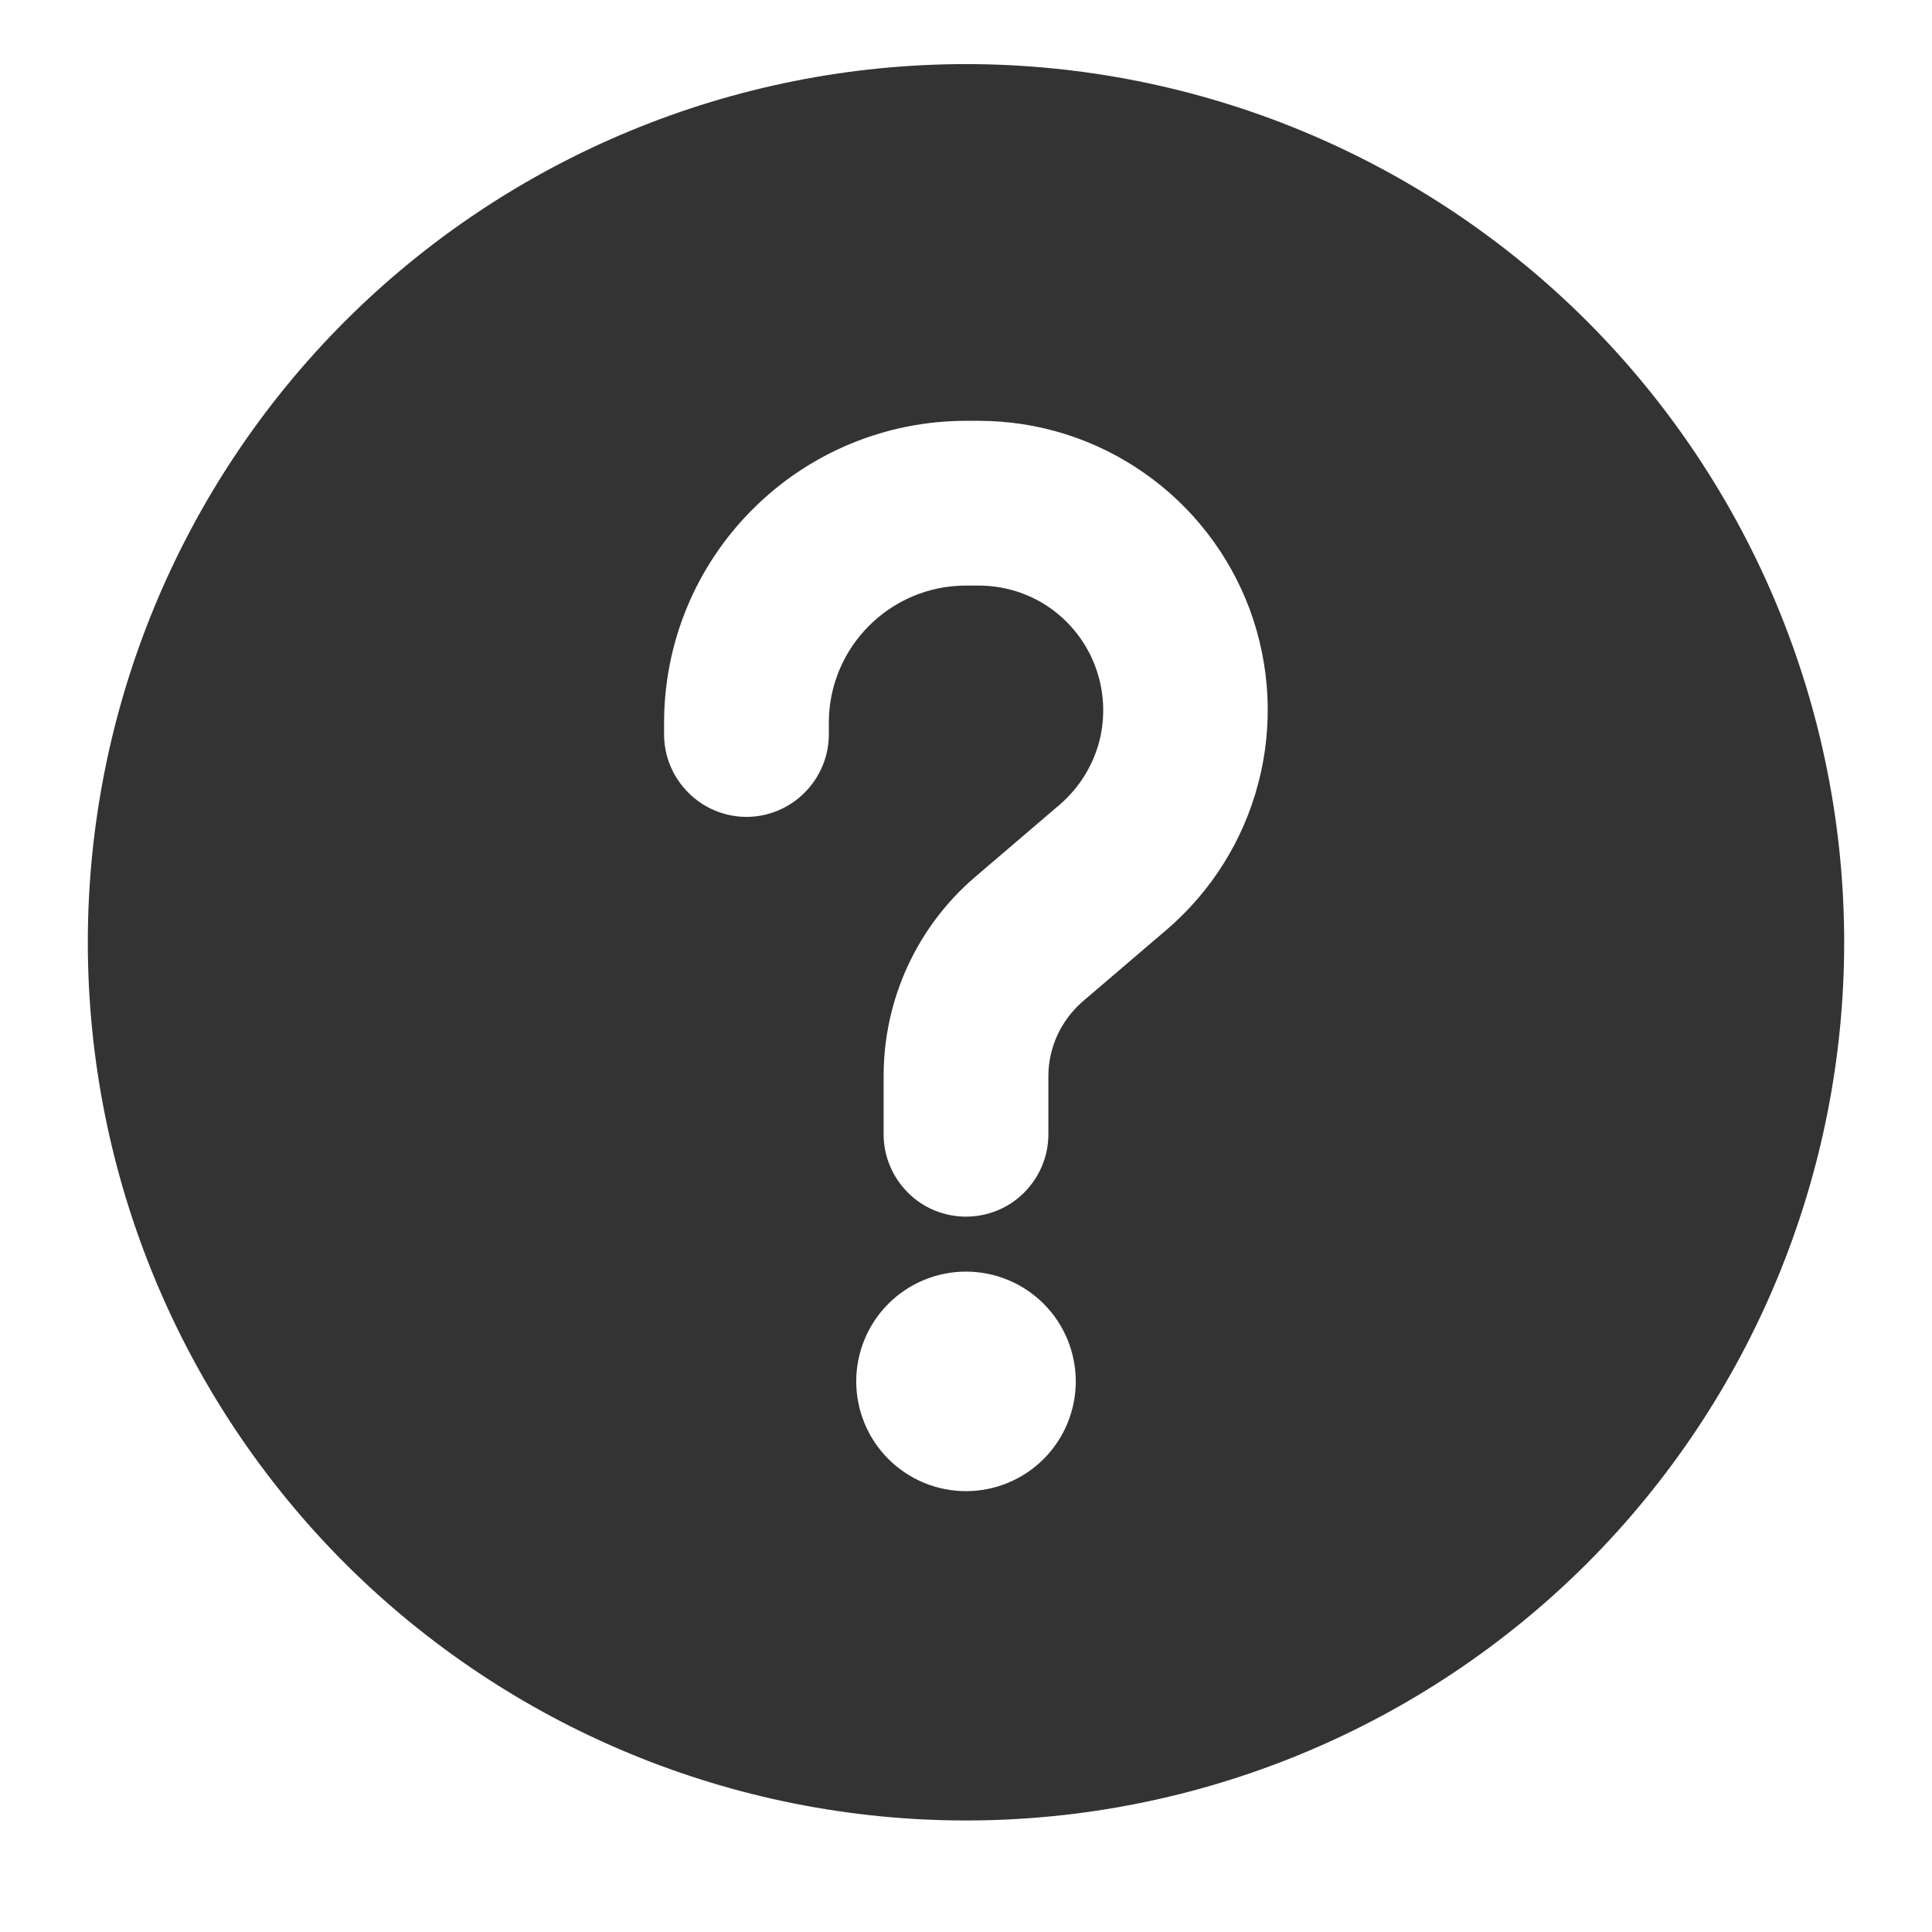
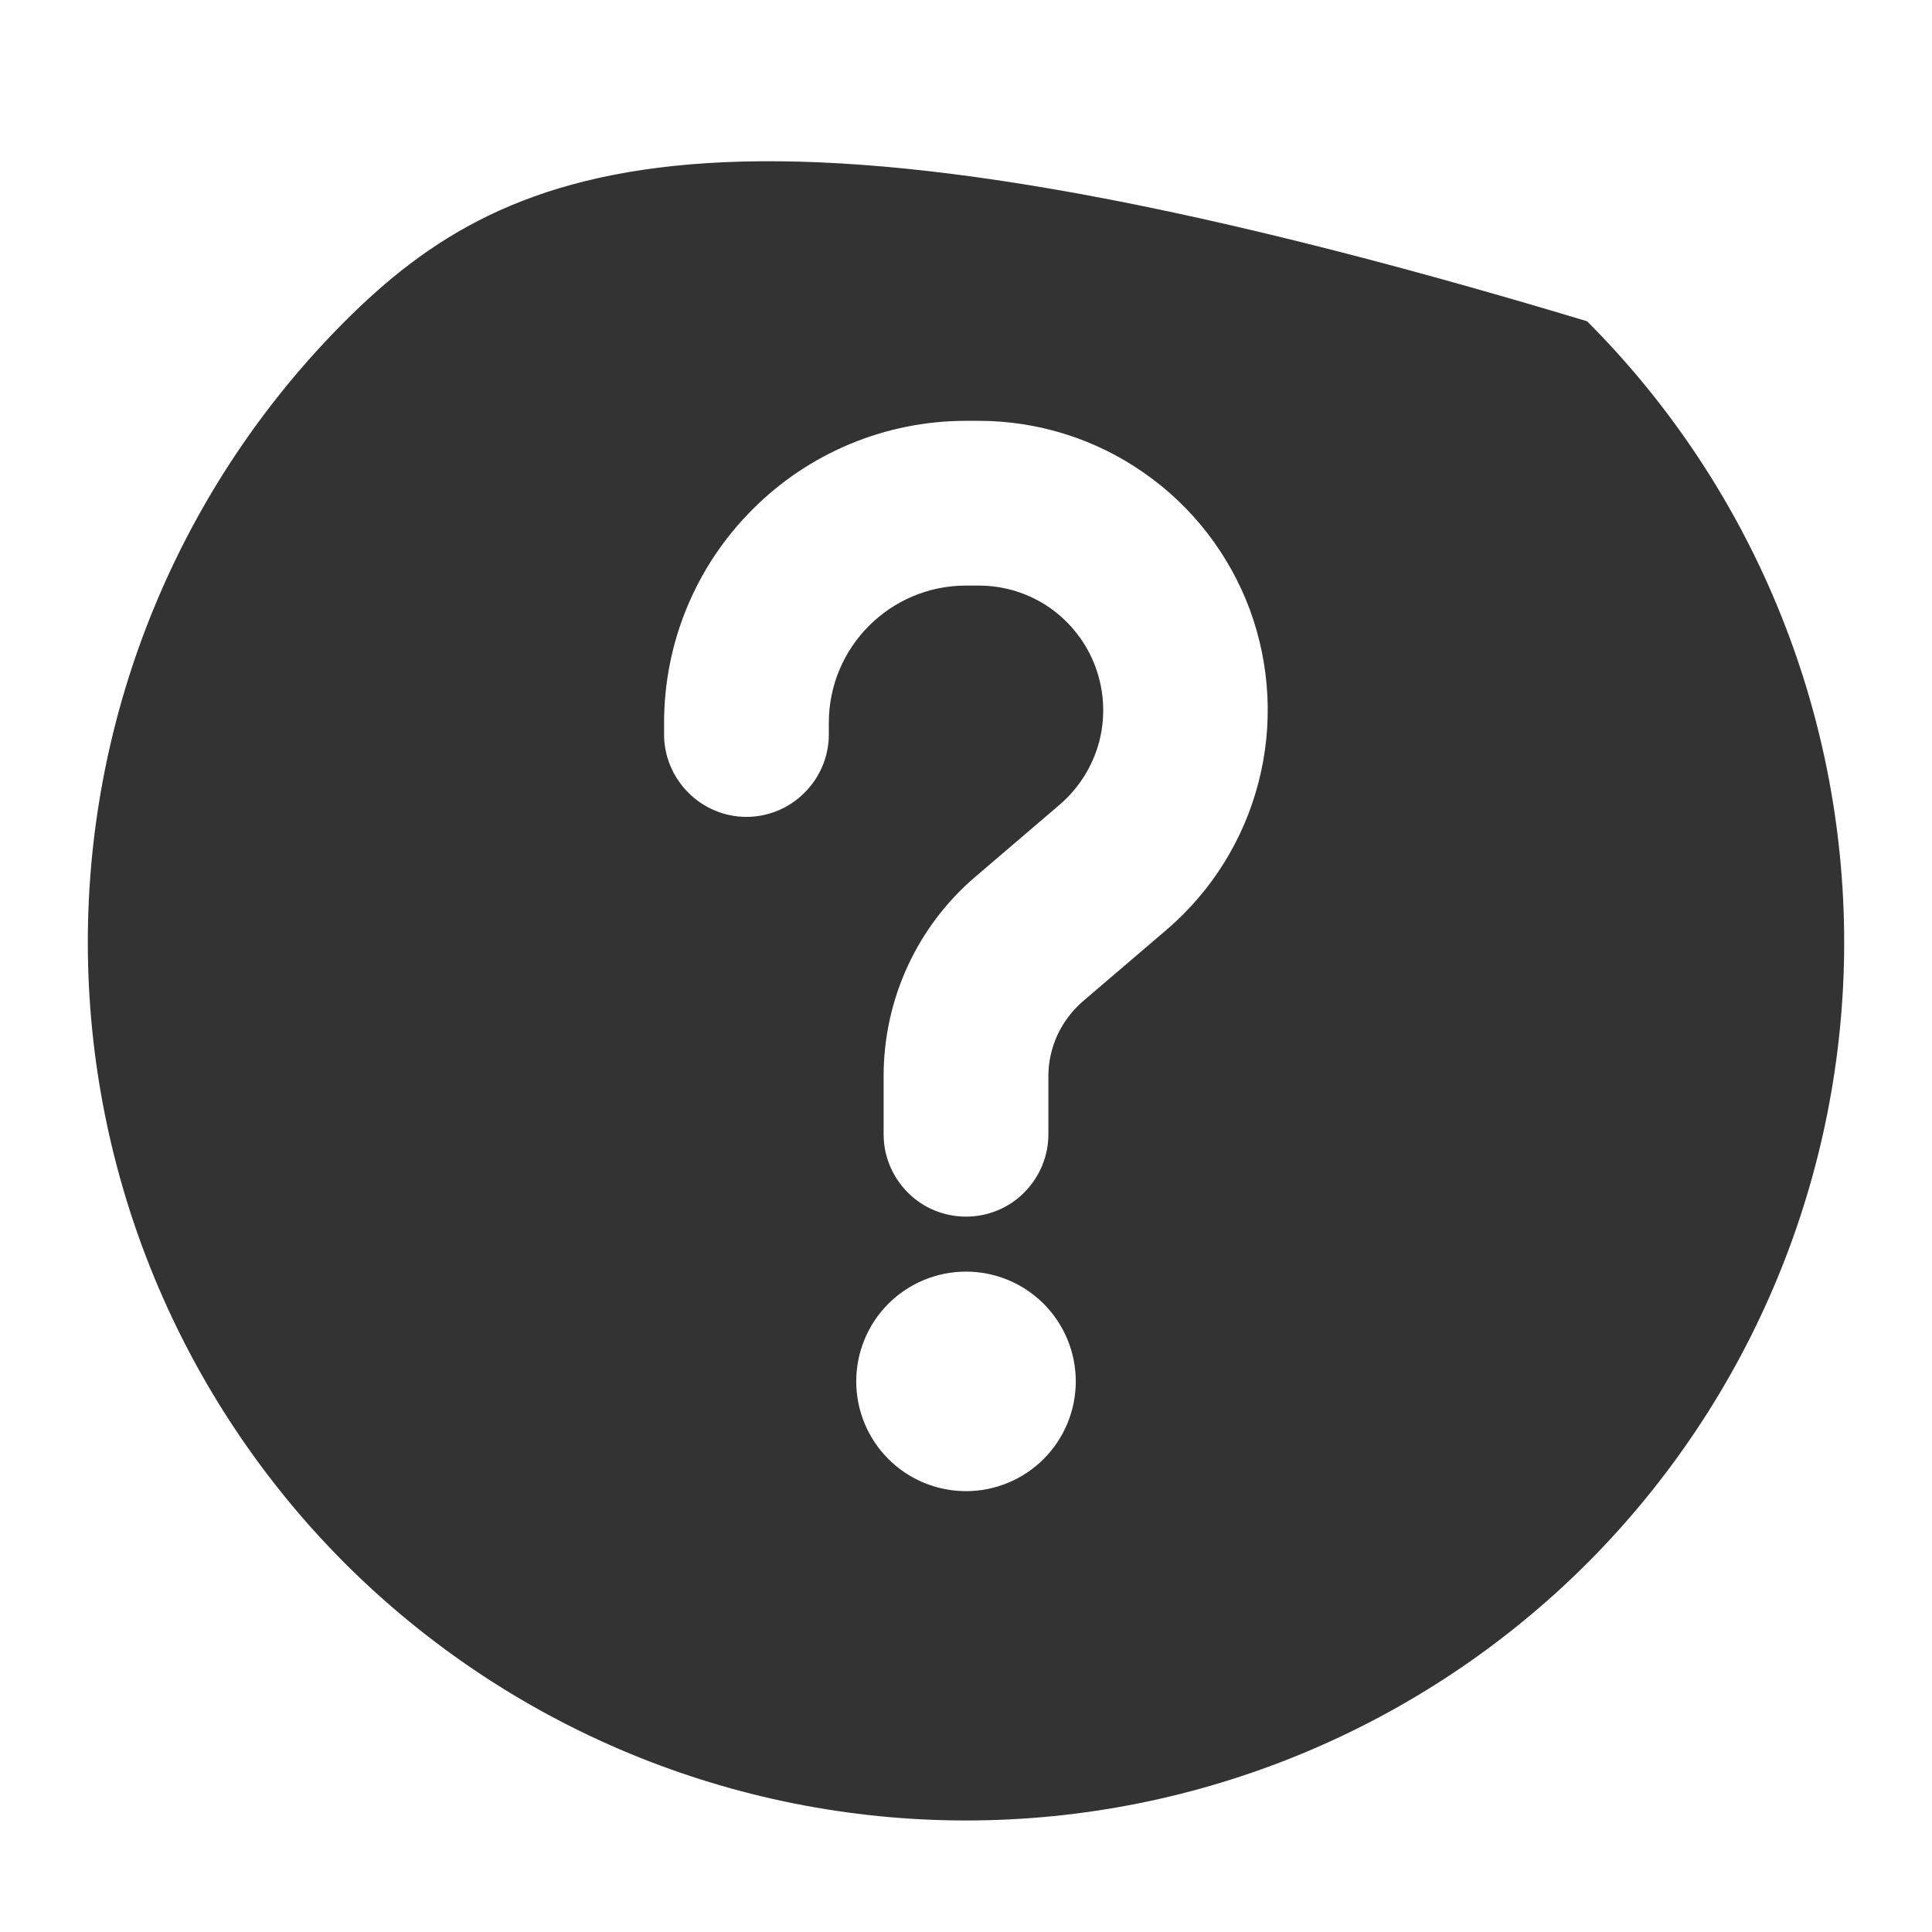
<svg xmlns="http://www.w3.org/2000/svg" width="11" height="11" viewBox="0 0 11 11" fill="none">
-   <path d="M5.5 10.365C6.826 10.365 8.098 9.838 9.036 8.901C9.973 7.963 10.5 6.691 10.5 5.365C10.5 4.039 9.973 2.767 9.036 1.829C8.098 0.892 6.826 0.365 5.5 0.365C4.174 0.365 2.902 0.892 1.964 1.829C1.027 2.767 0.5 4.039 0.5 5.365C0.5 6.691 1.027 7.963 1.964 8.901C2.902 9.838 4.174 10.365 5.5 10.365ZM5.5 3.334C5.069 3.334 4.719 3.684 4.719 4.115V4.182C4.719 4.306 4.669 4.425 4.581 4.513C4.494 4.601 4.374 4.651 4.25 4.651C4.126 4.651 4.006 4.601 3.919 4.513C3.831 4.425 3.781 4.306 3.781 4.182V4.115C3.781 3.659 3.962 3.222 4.285 2.9C4.607 2.577 5.044 2.396 5.5 2.396H5.572C5.909 2.396 6.237 2.499 6.513 2.692C6.789 2.884 6.999 3.156 7.116 3.471C7.232 3.787 7.25 4.13 7.165 4.456C7.081 4.781 6.899 5.073 6.644 5.292L6.162 5.704C6.102 5.757 6.054 5.821 6.02 5.894C5.987 5.967 5.969 6.046 5.969 6.126V6.459C5.969 6.583 5.919 6.702 5.831 6.79C5.744 6.878 5.624 6.927 5.5 6.927C5.376 6.927 5.256 6.878 5.169 6.79C5.081 6.702 5.031 6.583 5.031 6.459V6.126C5.031 5.69 5.221 5.276 5.552 4.993L6.034 4.581C6.144 4.486 6.222 4.361 6.259 4.221C6.295 4.08 6.287 3.932 6.237 3.797C6.187 3.661 6.096 3.544 5.978 3.461C5.859 3.378 5.717 3.334 5.572 3.334H5.5ZM6.125 7.865C6.125 8.031 6.059 8.19 5.942 8.307C5.825 8.424 5.666 8.49 5.5 8.49C5.334 8.49 5.175 8.424 5.058 8.307C4.941 8.19 4.875 8.031 4.875 7.865C4.875 7.699 4.941 7.54 5.058 7.423C5.175 7.306 5.334 7.24 5.5 7.24C5.666 7.24 5.825 7.306 5.942 7.423C6.059 7.54 6.125 7.699 6.125 7.865Z" fill="#333333" />
+   <path d="M5.5 10.365C6.826 10.365 8.098 9.838 9.036 8.901C9.973 7.963 10.5 6.691 10.5 5.365C10.5 4.039 9.973 2.767 9.036 1.829C4.174 0.365 2.902 0.892 1.964 1.829C1.027 2.767 0.5 4.039 0.5 5.365C0.5 6.691 1.027 7.963 1.964 8.901C2.902 9.838 4.174 10.365 5.5 10.365ZM5.5 3.334C5.069 3.334 4.719 3.684 4.719 4.115V4.182C4.719 4.306 4.669 4.425 4.581 4.513C4.494 4.601 4.374 4.651 4.25 4.651C4.126 4.651 4.006 4.601 3.919 4.513C3.831 4.425 3.781 4.306 3.781 4.182V4.115C3.781 3.659 3.962 3.222 4.285 2.9C4.607 2.577 5.044 2.396 5.5 2.396H5.572C5.909 2.396 6.237 2.499 6.513 2.692C6.789 2.884 6.999 3.156 7.116 3.471C7.232 3.787 7.25 4.13 7.165 4.456C7.081 4.781 6.899 5.073 6.644 5.292L6.162 5.704C6.102 5.757 6.054 5.821 6.02 5.894C5.987 5.967 5.969 6.046 5.969 6.126V6.459C5.969 6.583 5.919 6.702 5.831 6.79C5.744 6.878 5.624 6.927 5.5 6.927C5.376 6.927 5.256 6.878 5.169 6.79C5.081 6.702 5.031 6.583 5.031 6.459V6.126C5.031 5.69 5.221 5.276 5.552 4.993L6.034 4.581C6.144 4.486 6.222 4.361 6.259 4.221C6.295 4.08 6.287 3.932 6.237 3.797C6.187 3.661 6.096 3.544 5.978 3.461C5.859 3.378 5.717 3.334 5.572 3.334H5.5ZM6.125 7.865C6.125 8.031 6.059 8.19 5.942 8.307C5.825 8.424 5.666 8.49 5.5 8.49C5.334 8.49 5.175 8.424 5.058 8.307C4.941 8.19 4.875 8.031 4.875 7.865C4.875 7.699 4.941 7.54 5.058 7.423C5.175 7.306 5.334 7.24 5.5 7.24C5.666 7.24 5.825 7.306 5.942 7.423C6.059 7.54 6.125 7.699 6.125 7.865Z" fill="#333333" />
</svg>